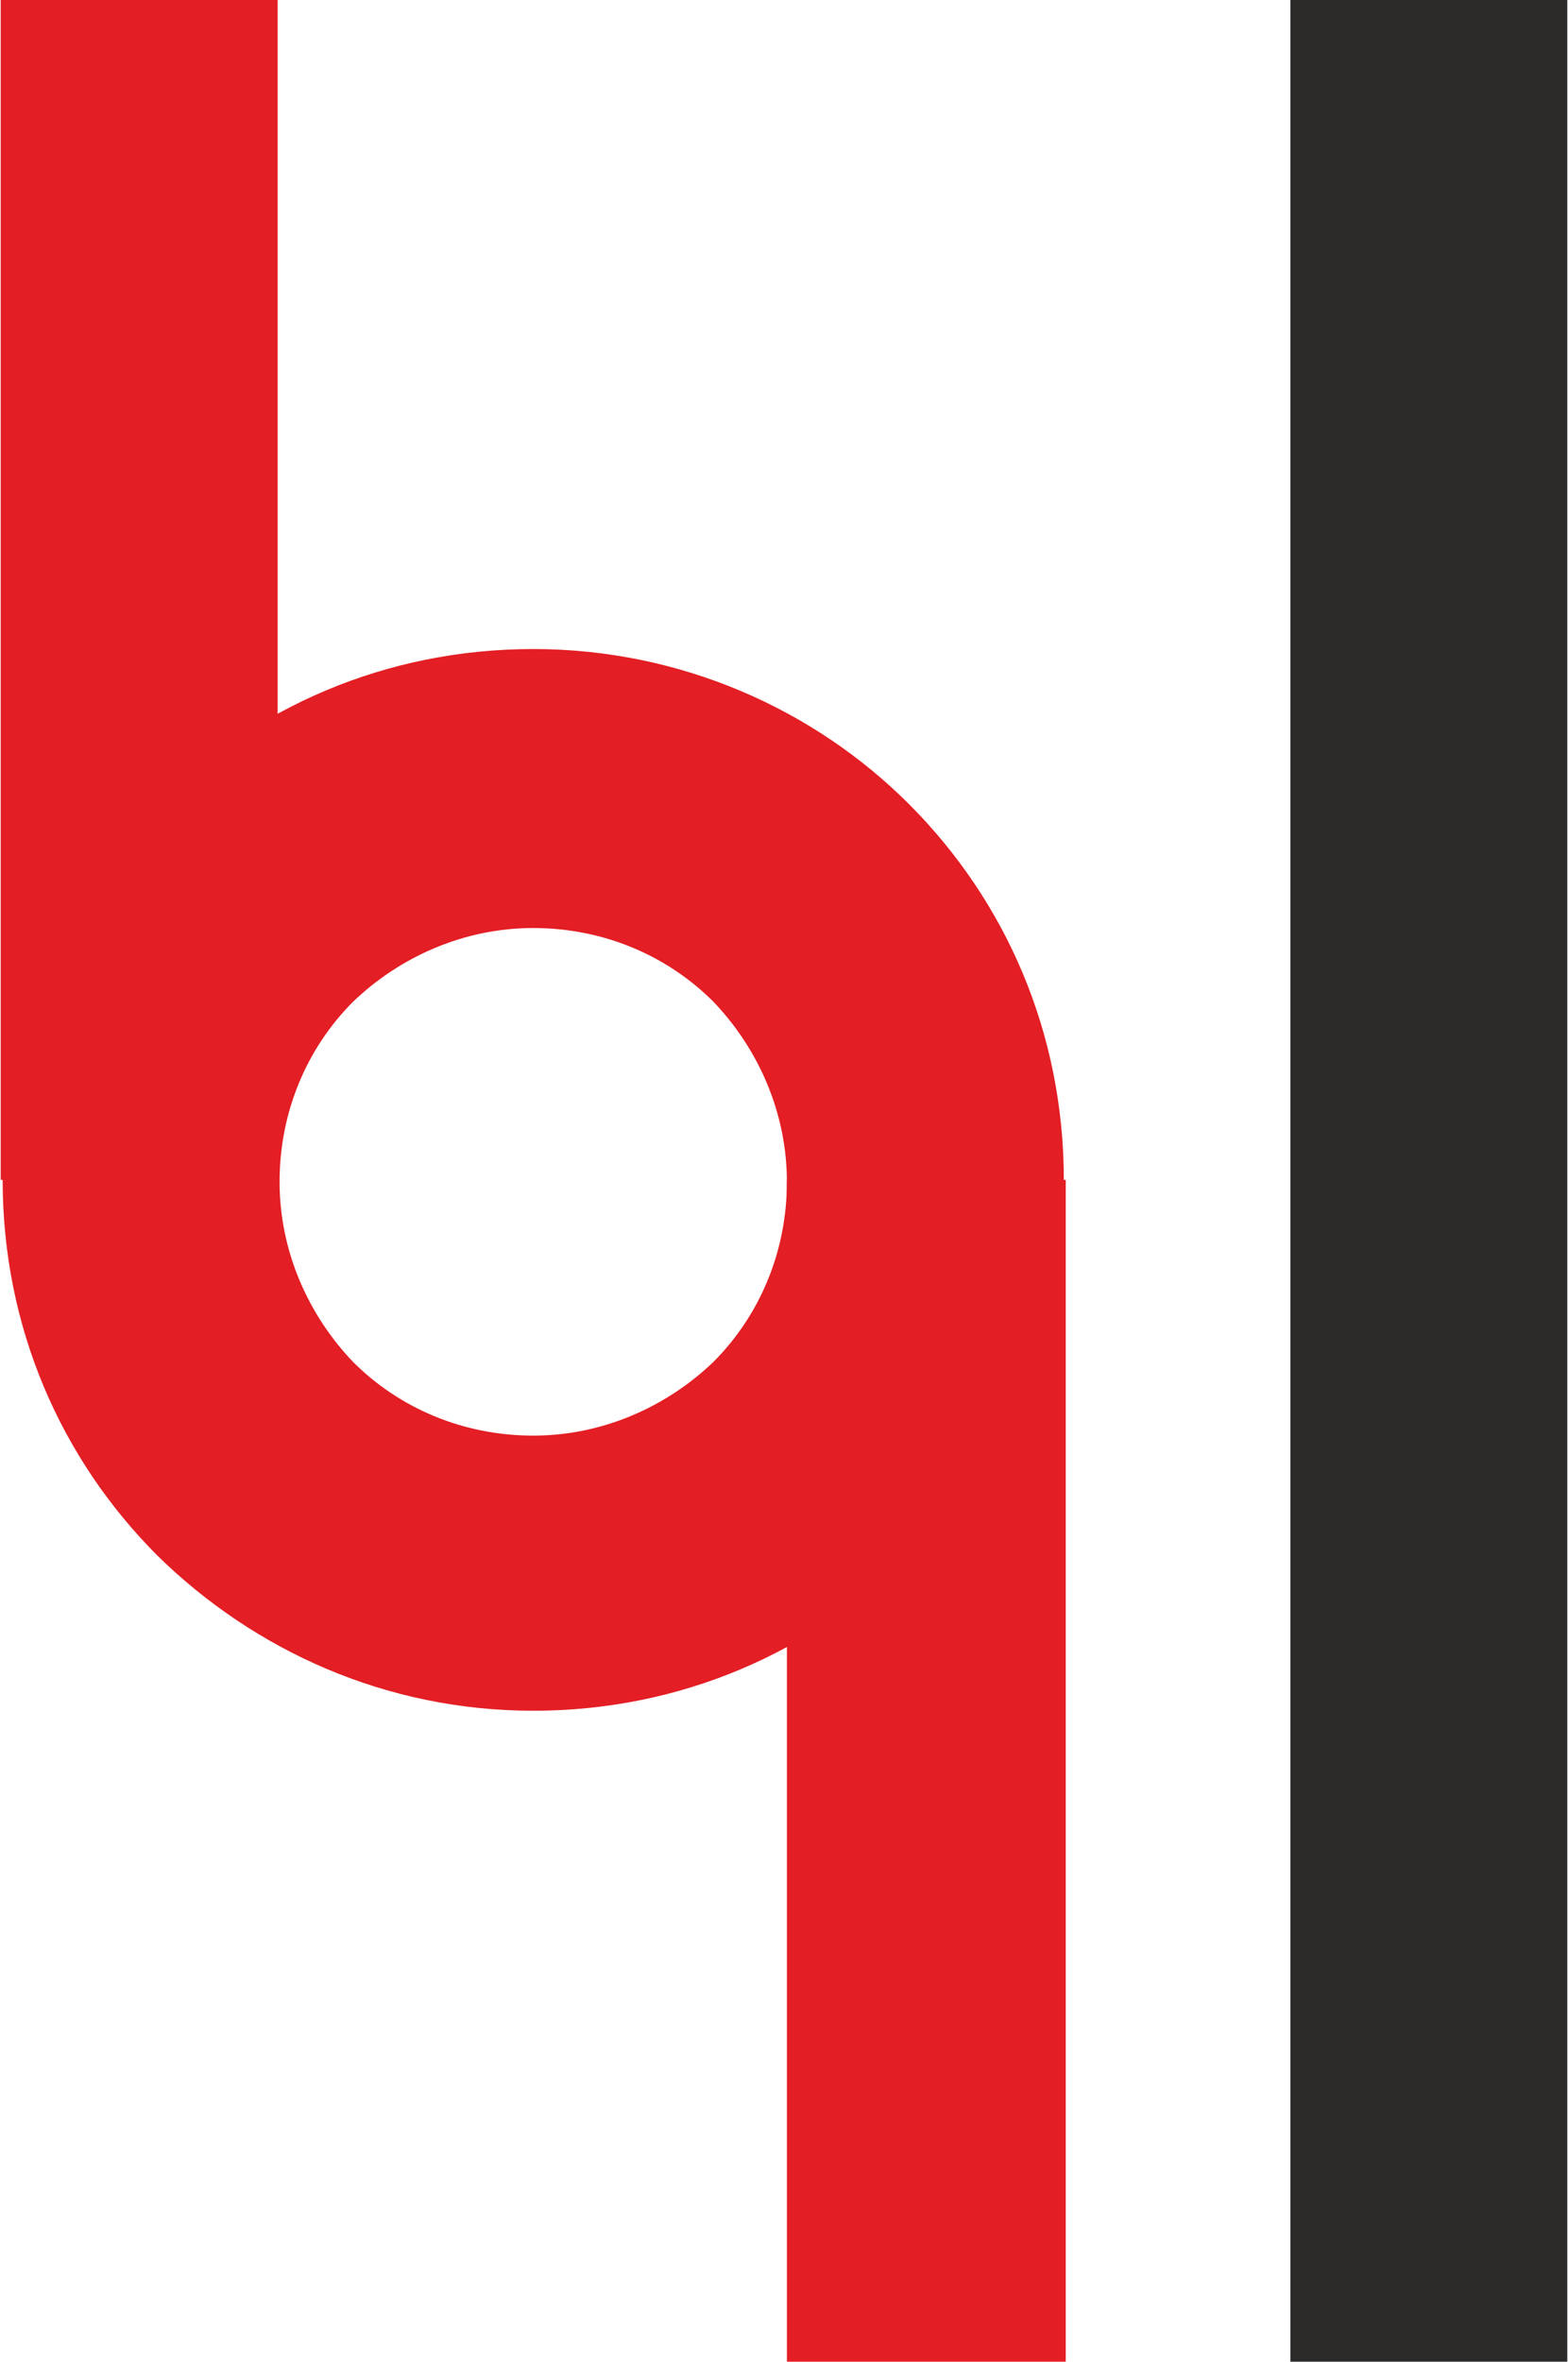
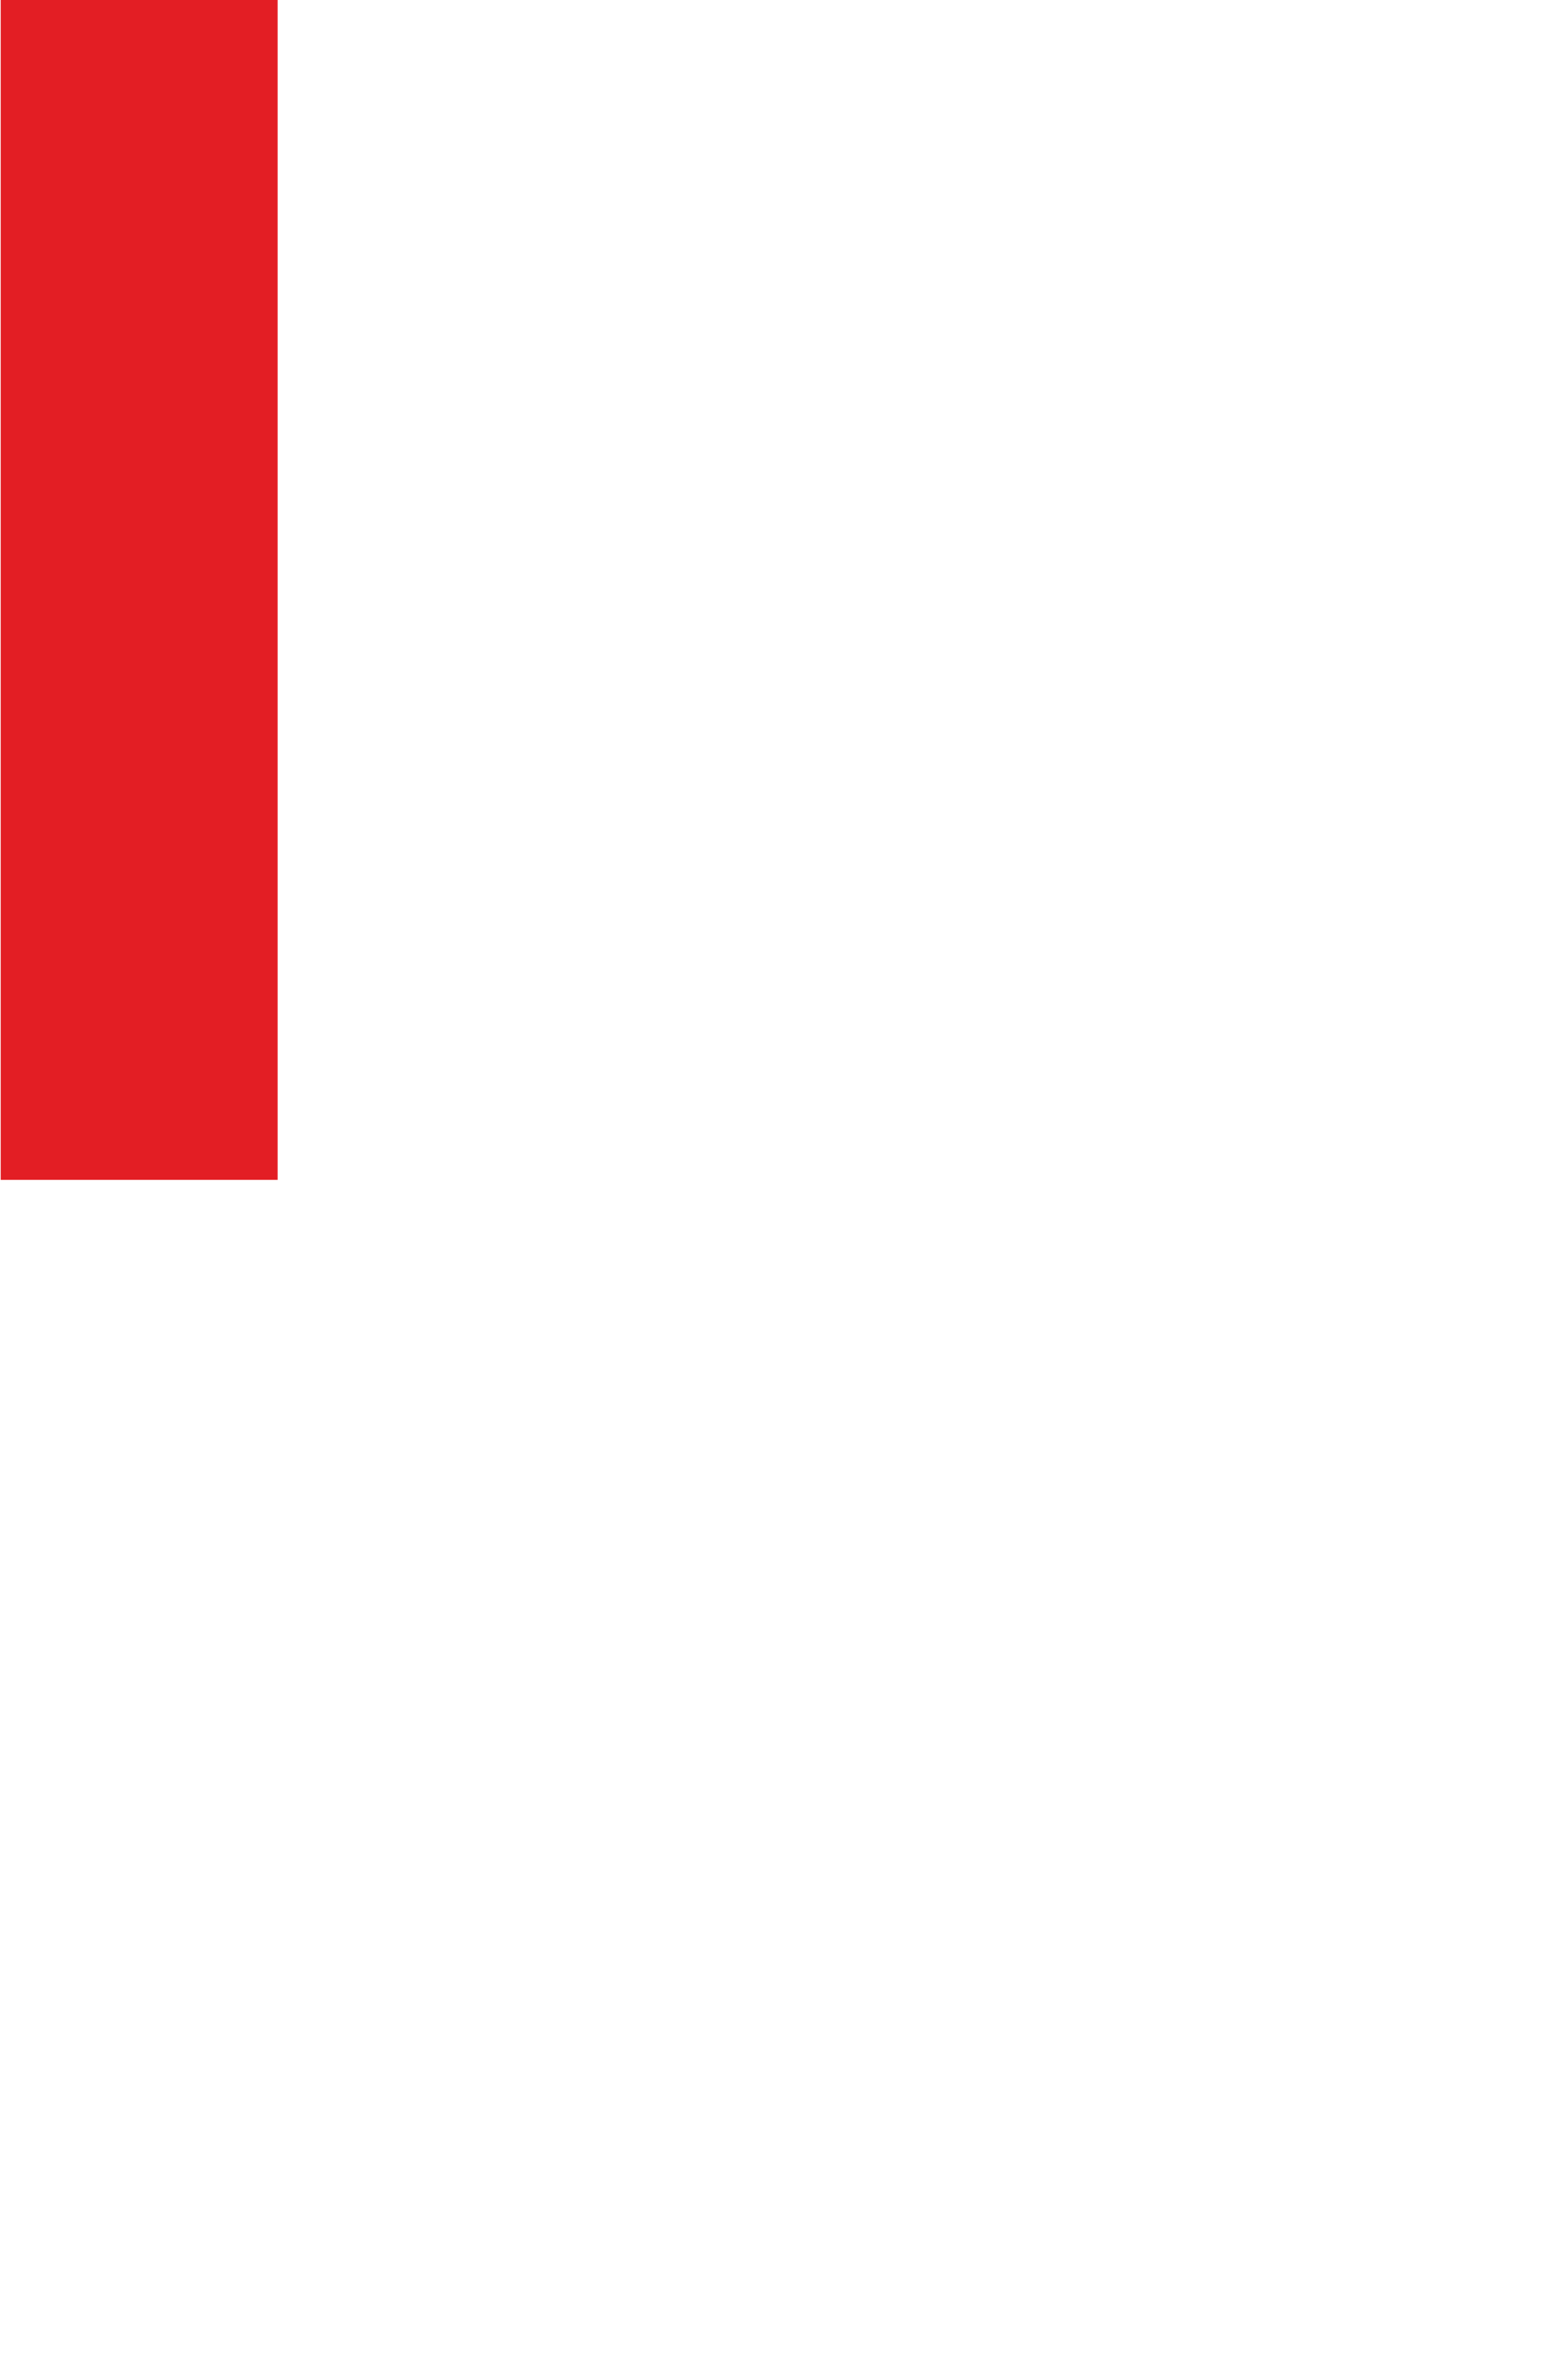
<svg xmlns="http://www.w3.org/2000/svg" xml:space="preserve" width="9.964mm" height="15mm" style="shape-rendering:geometricPrecision; text-rendering:geometricPrecision; image-rendering:optimizeQuality; fill-rule:evenodd; clip-rule:evenodd" viewBox="0 0 8.09 12.19">
  <defs>
    <style type="text/css">  .fil1 {fill:#2B2A29;fill-rule:nonzero} .fil0 {fill:#E31E24;fill-rule:nonzero}  </style>
  </defs>
  <g id="Слой_x0020_1">
-     <path class="fil0" d="M2.75 3.35c0.76,0 1.45,0.31 1.94,0.8l0 0c0.5,0.5 0.8,1.18 0.8,1.94 0,0.76 -0.31,1.45 -0.8,1.94 -0.5,0.5 -1.18,0.8 -1.94,0.8 -0.76,0 -1.44,-0.31 -1.94,-0.8l-0 0c-0.5,-0.5 -0.8,-1.18 -0.8,-1.94 0,-0.76 0.31,-1.44 0.8,-1.94l0 -0c0.5,-0.5 1.18,-0.8 1.94,-0.8zm0.93 1.82l-0 0c-0.24,-0.24 -0.57,-0.38 -0.93,-0.38 -0.36,0 -0.69,0.15 -0.93,0.38 -0.24,0.24 -0.38,0.57 -0.38,0.93 0,0.36 0.15,0.69 0.38,0.93l-0 0c0.24,0.24 0.57,0.38 0.93,0.38 0.36,0 0.69,-0.15 0.93,-0.38 0.24,-0.24 0.38,-0.57 0.38,-0.93 0,-0.36 -0.15,-0.69 -0.38,-0.93z" />
    <polygon class="fil0" points="-0,6.09 -0,0 1.43,0 1.43,6.09 " />
-     <polygon class="fil0" points="5.5,6.09 5.5,12.19 4.06,12.19 4.06,6.09 " />
-     <polygon class="fil1" points="8.09,0 8.09,12.19 6.66,12.19 6.66,0 " />
  </g>
</svg>